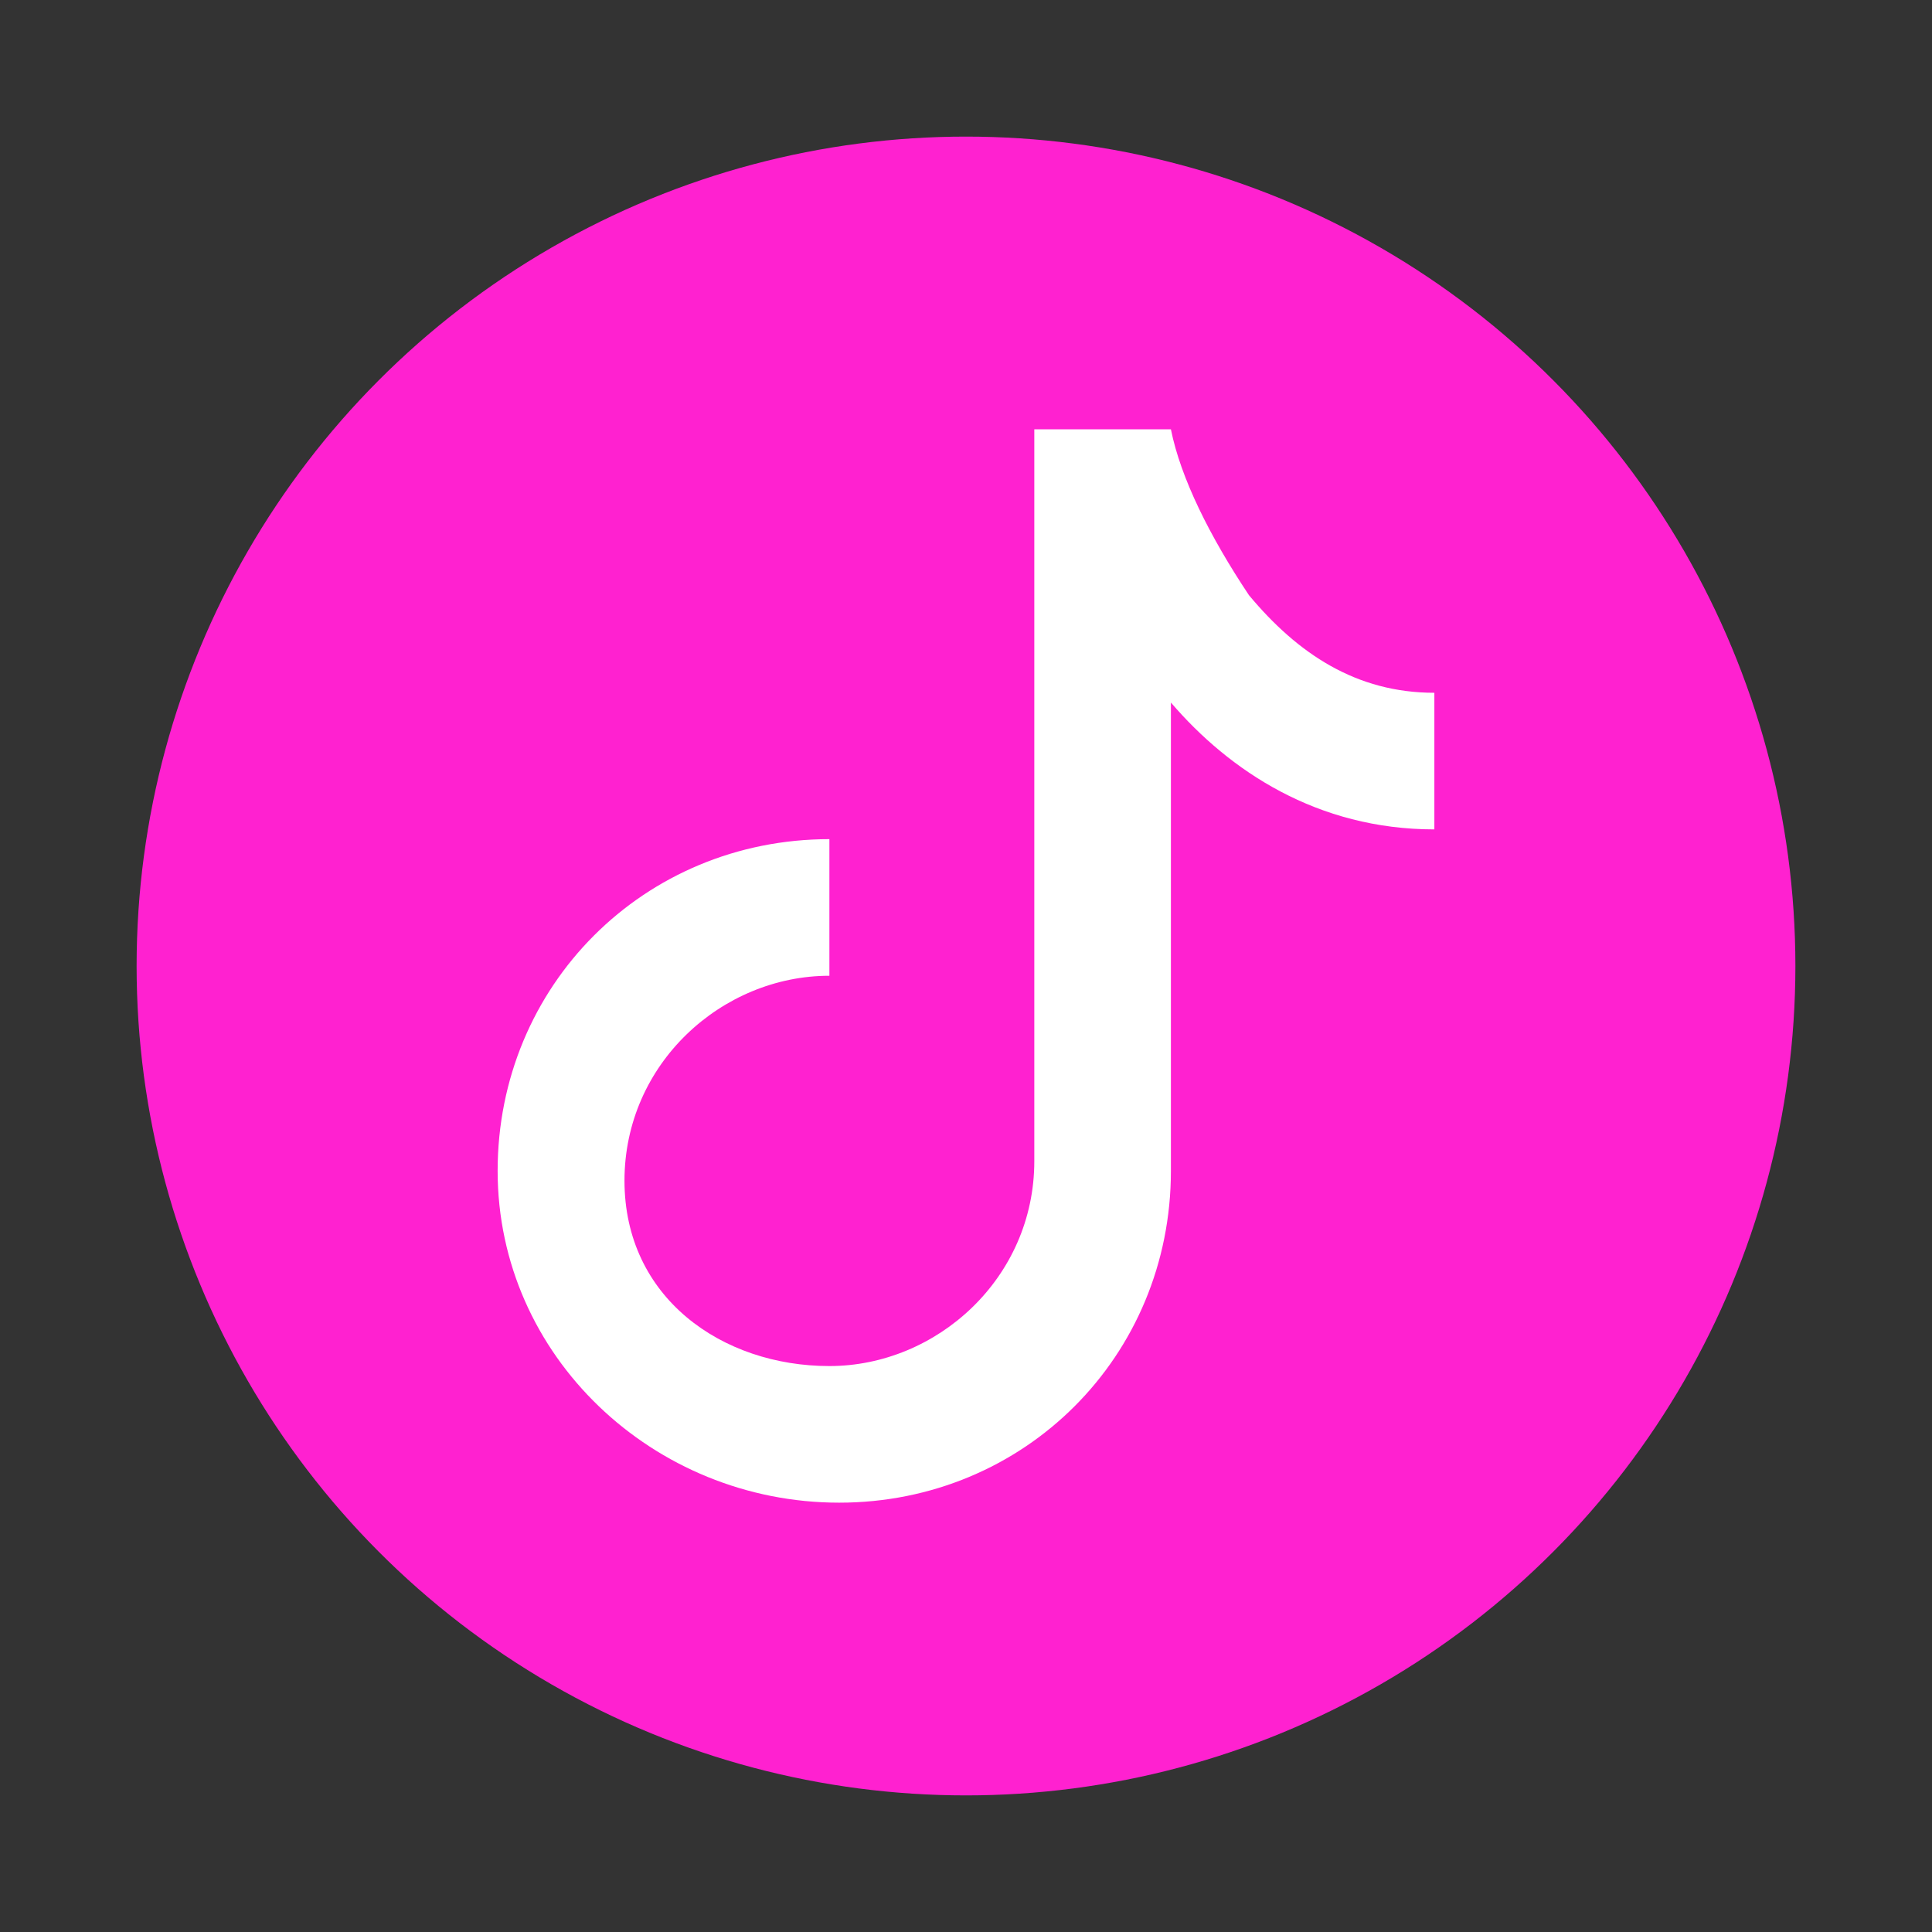
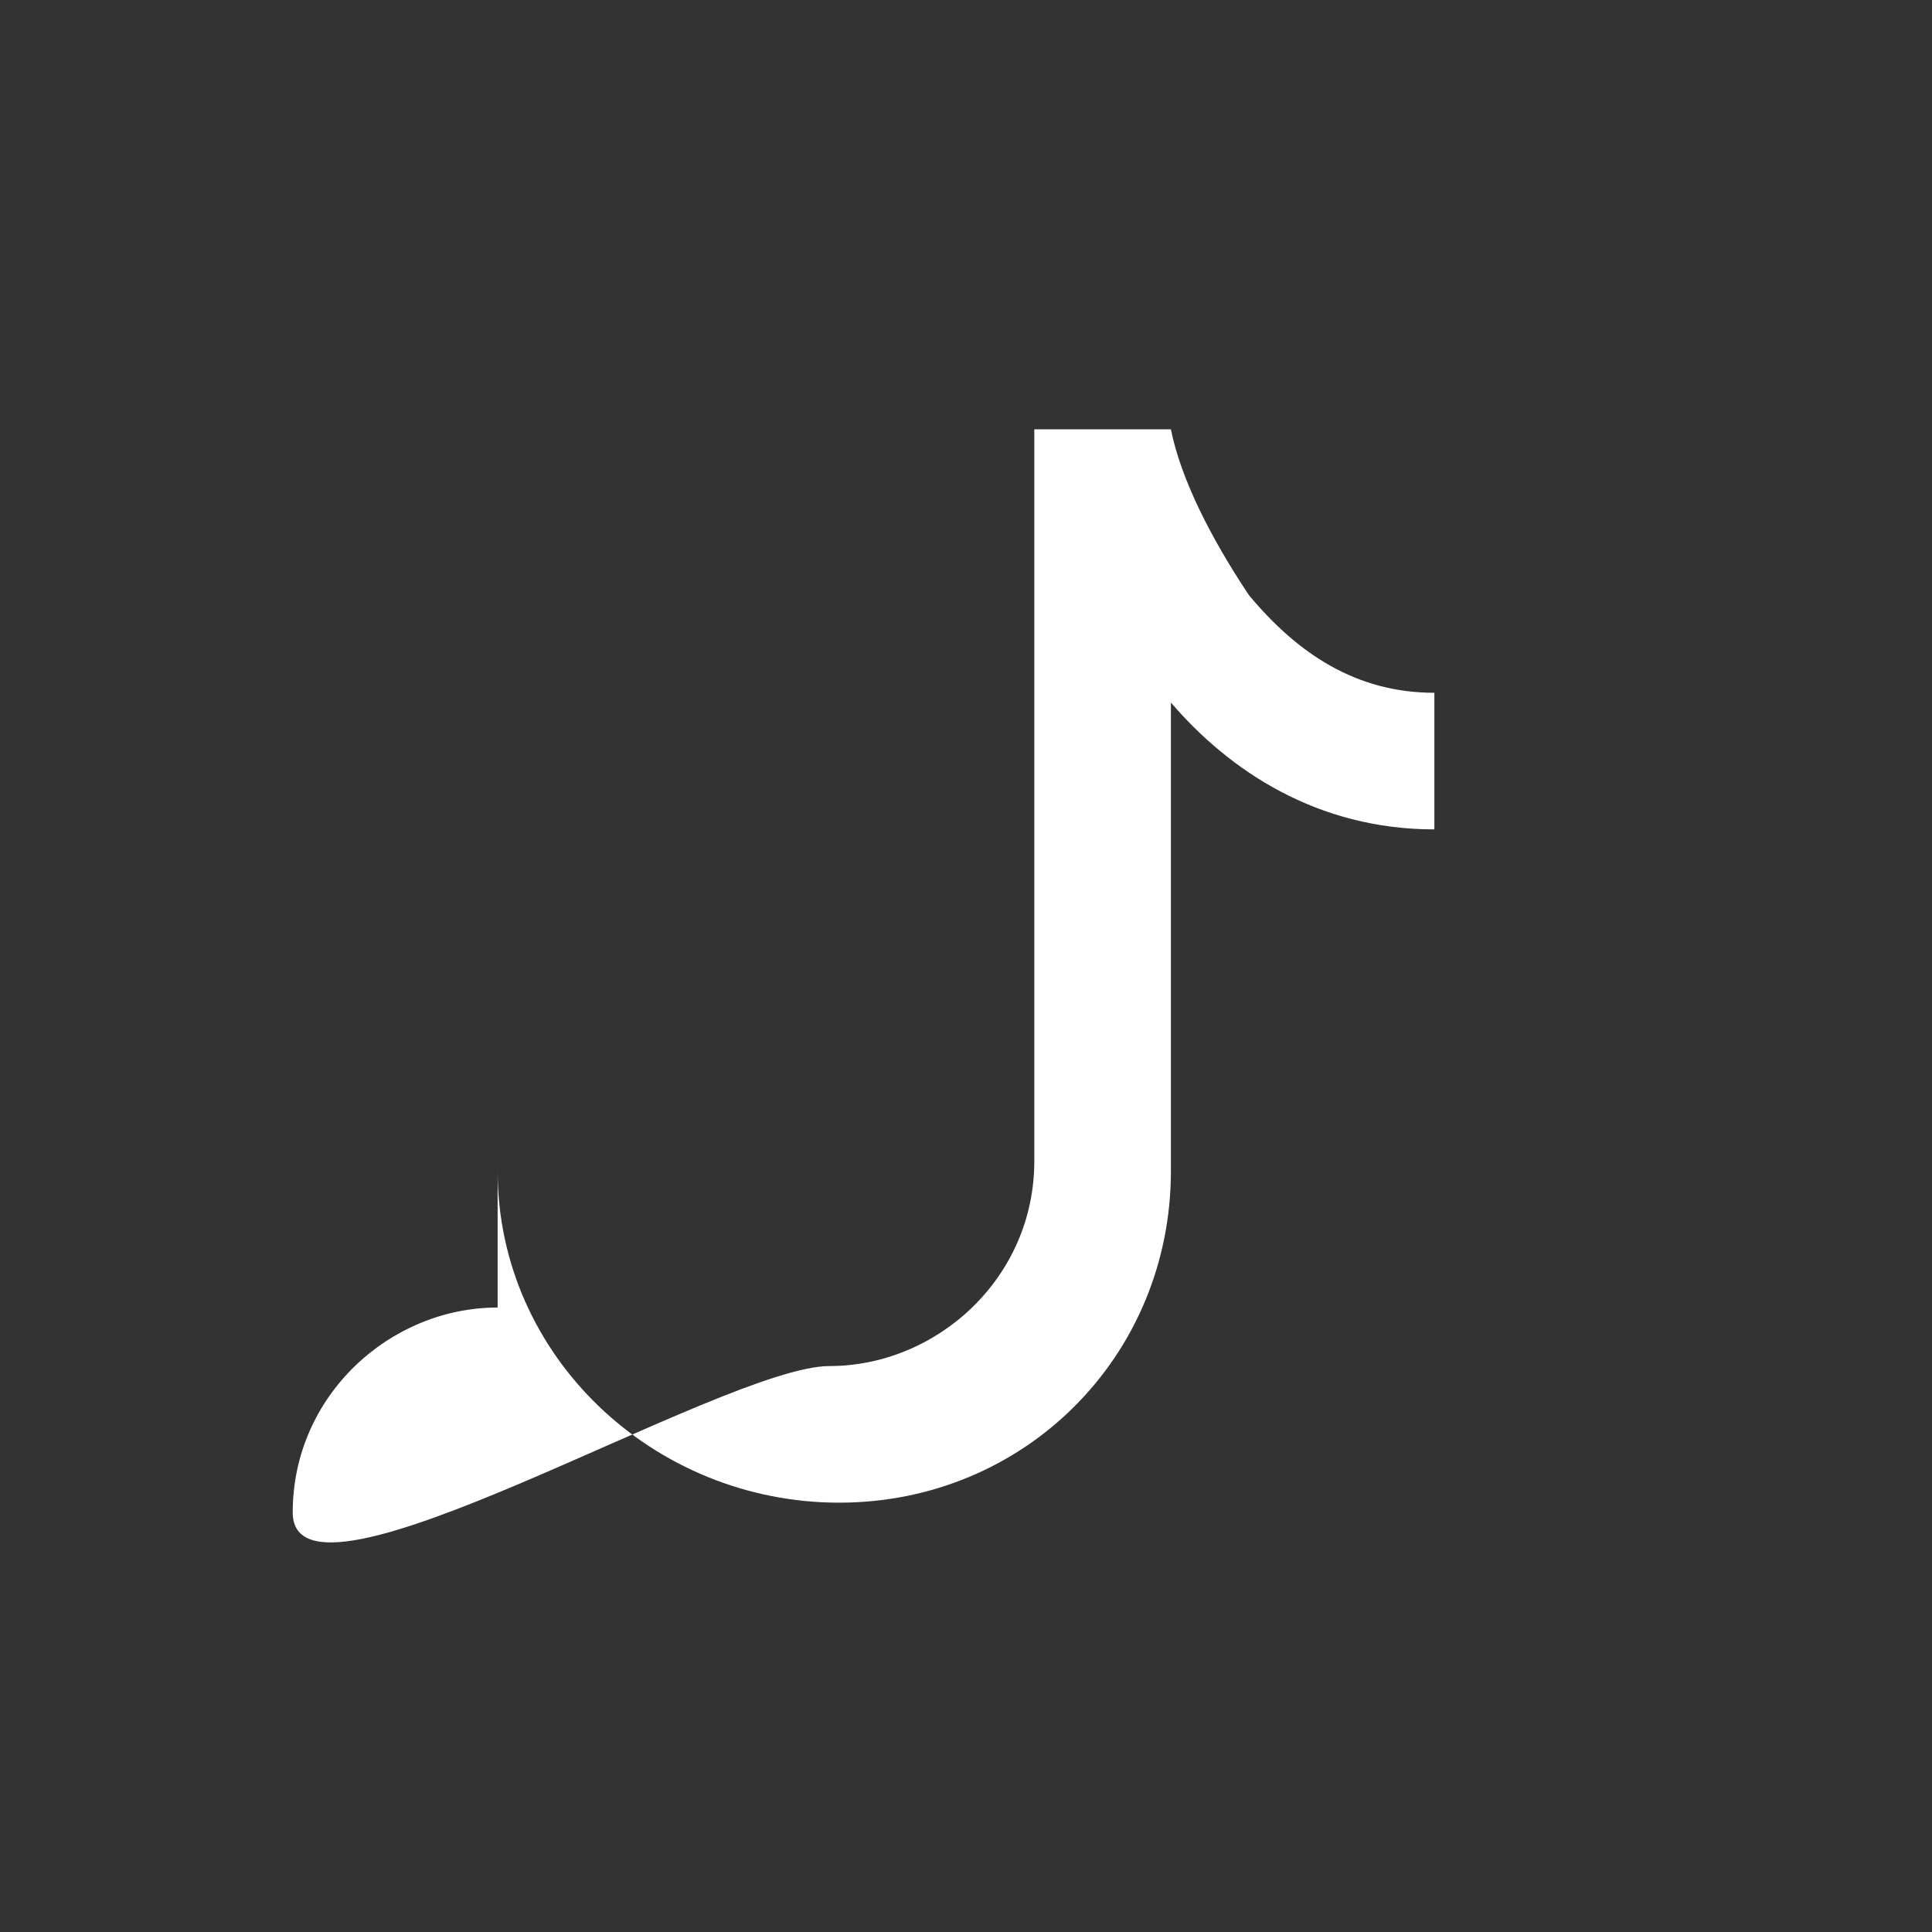
<svg xmlns="http://www.w3.org/2000/svg" version="1.1" id="Capa_1" x="0px" y="0px" viewBox="0 0 19.8 19.8" style="enable-background:new 0 0 19.8 19.8;" xml:space="preserve">
  <rect x="0" y="0" width="19.8" height="19.8" fill="#333333" stroke="none" />
  <style type="text/css">
	.st0{fill:#FF21D0;}
	.st1{fill:#FFFFFF;}
</style>
-   <circle class="st0" cx="9.9" cy="9.9" r="8.5" />
-   <path class="st1" d="M10.6,4.4h1.4c0.1,0.5,0.4,1.1,0.8,1.7c0.5,0.6,1.1,1,1.9,1v1.4c-1.2,0-2.1-0.6-2.7-1.3V12  c0,1.9-1.5,3.4-3.4,3.4S5.1,13.9,5.1,12s1.5-3.4,3.4-3.4v1.4c-1.1,0-2.1,0.9-2.1,2.1S7.4,14,8.5,14s2.1-0.9,2.1-2.1V4.4z" />
+   <path class="st1" d="M10.6,4.4h1.4c0.1,0.5,0.4,1.1,0.8,1.7c0.5,0.6,1.1,1,1.9,1v1.4c-1.2,0-2.1-0.6-2.7-1.3V12  c0,1.9-1.5,3.4-3.4,3.4S5.1,13.9,5.1,12v1.4c-1.1,0-2.1,0.9-2.1,2.1S7.4,14,8.5,14s2.1-0.9,2.1-2.1V4.4z" />
</svg>